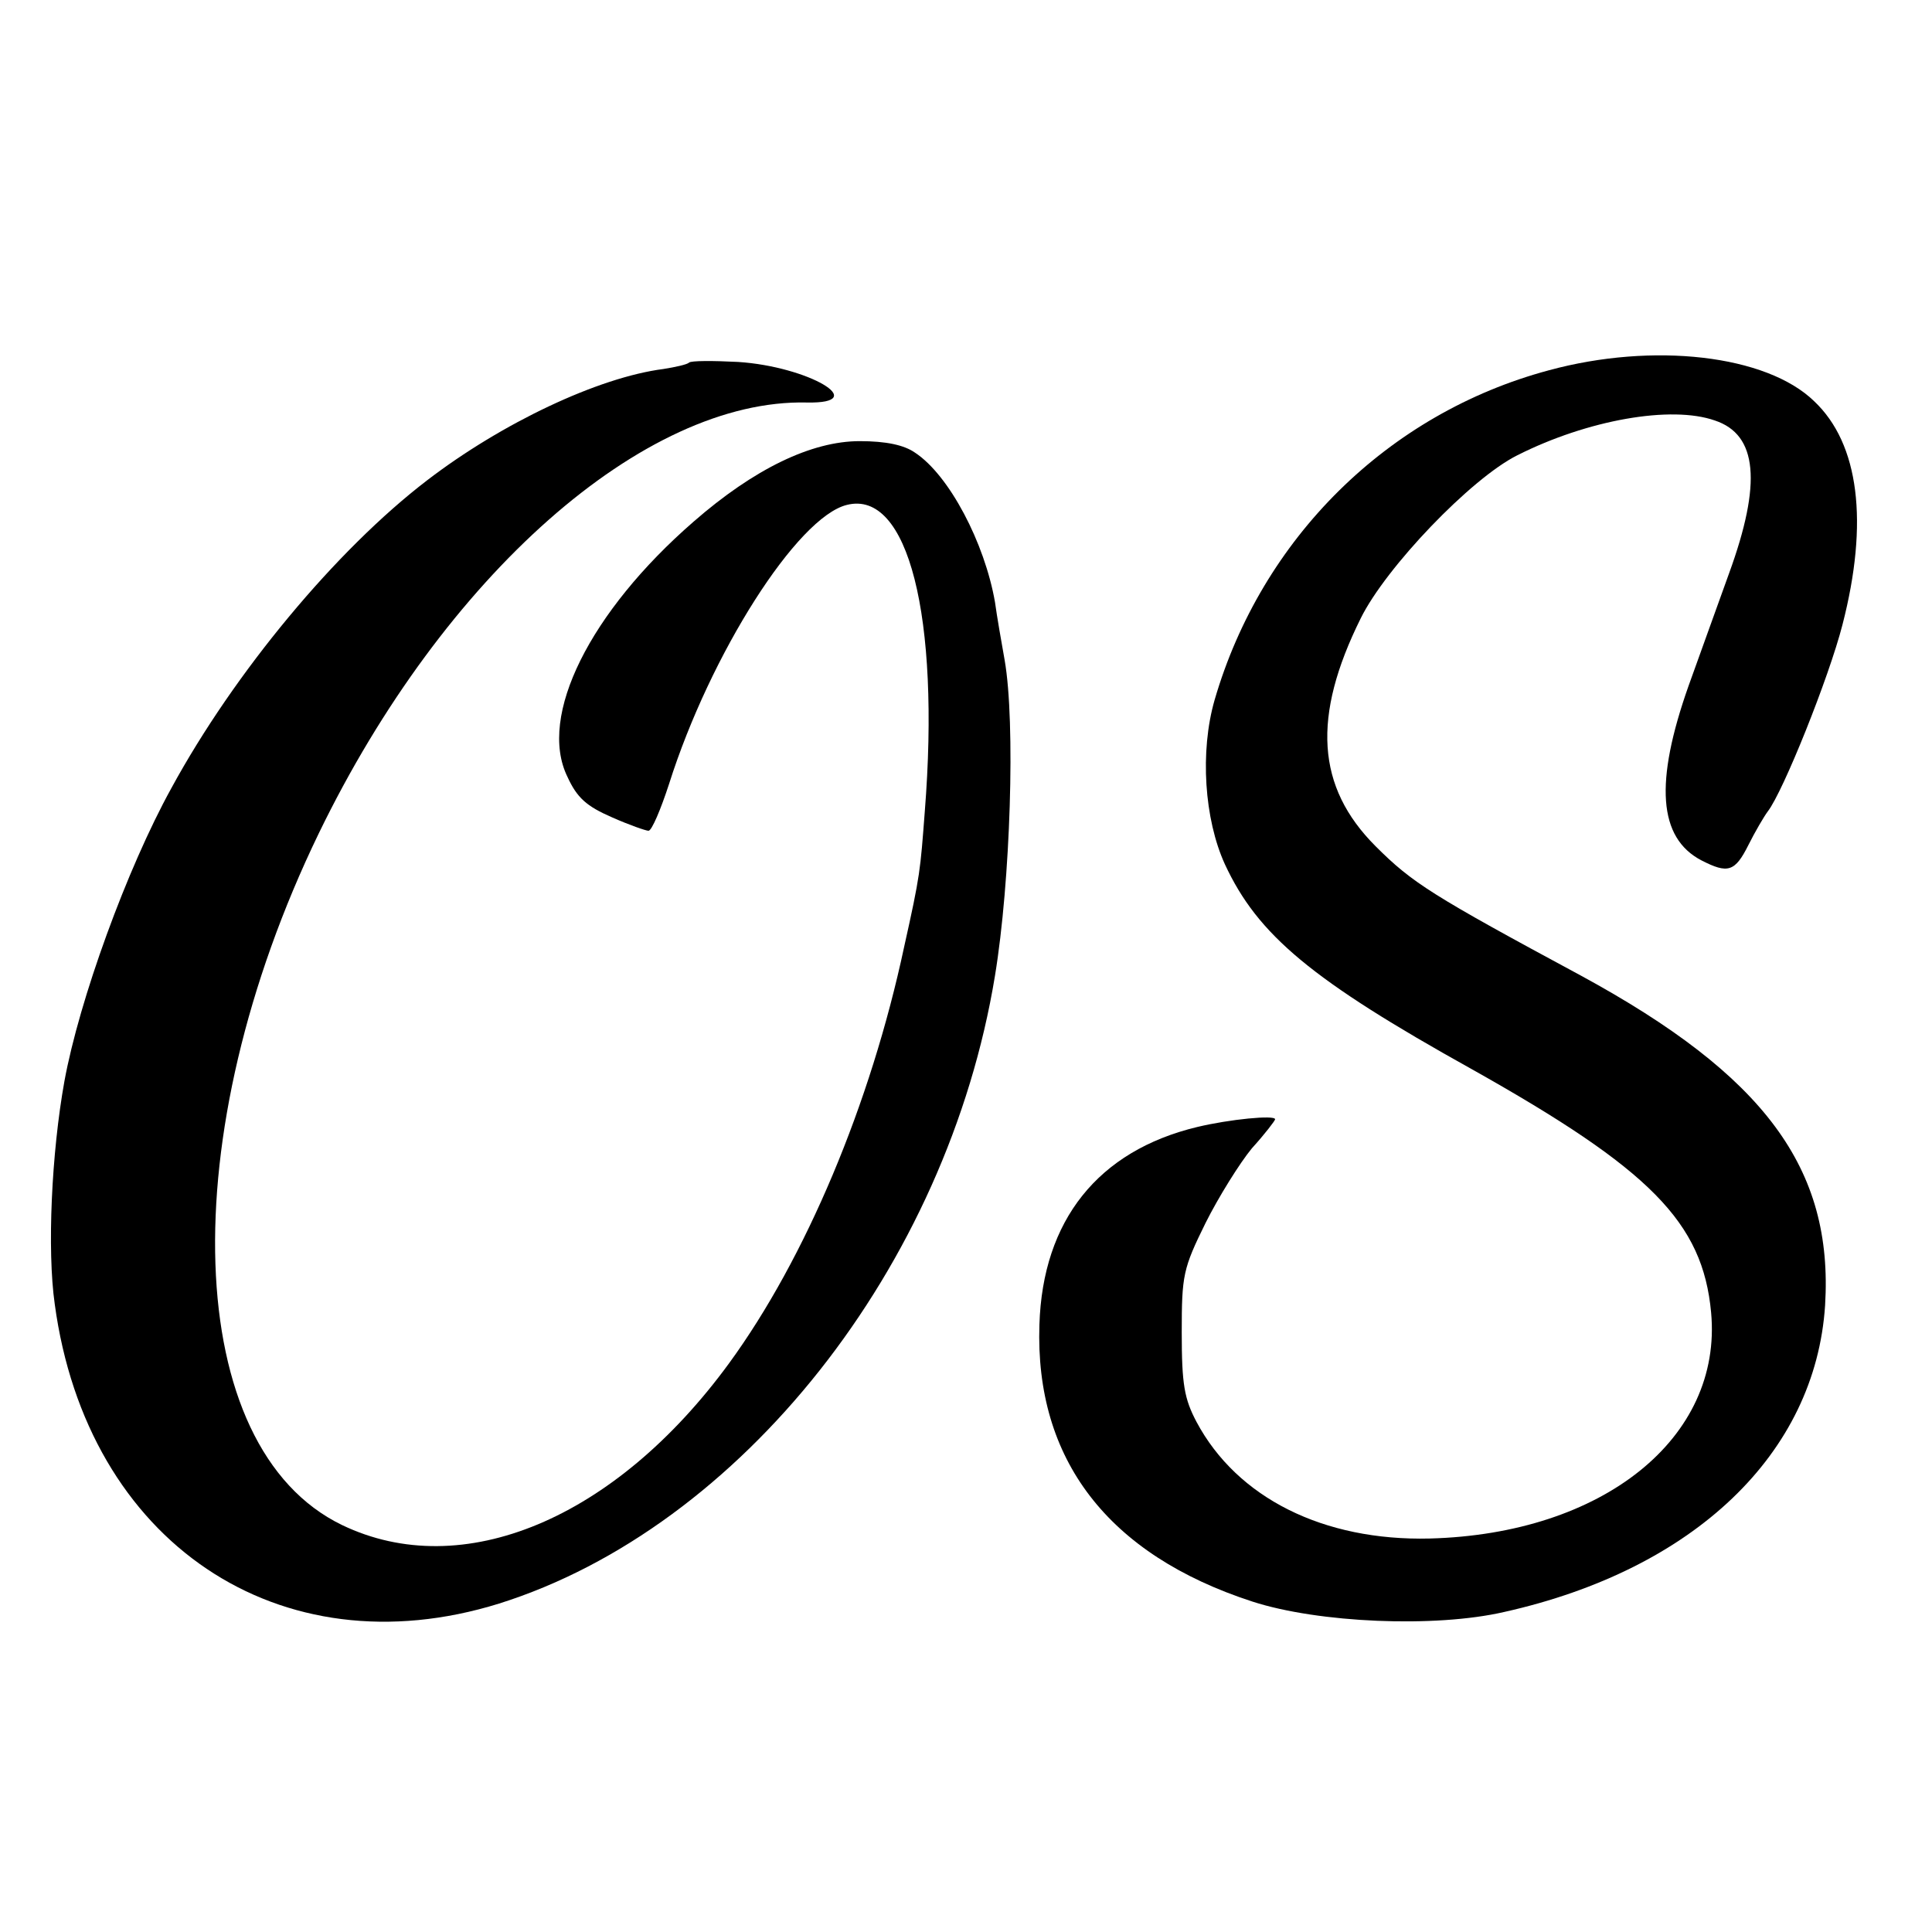
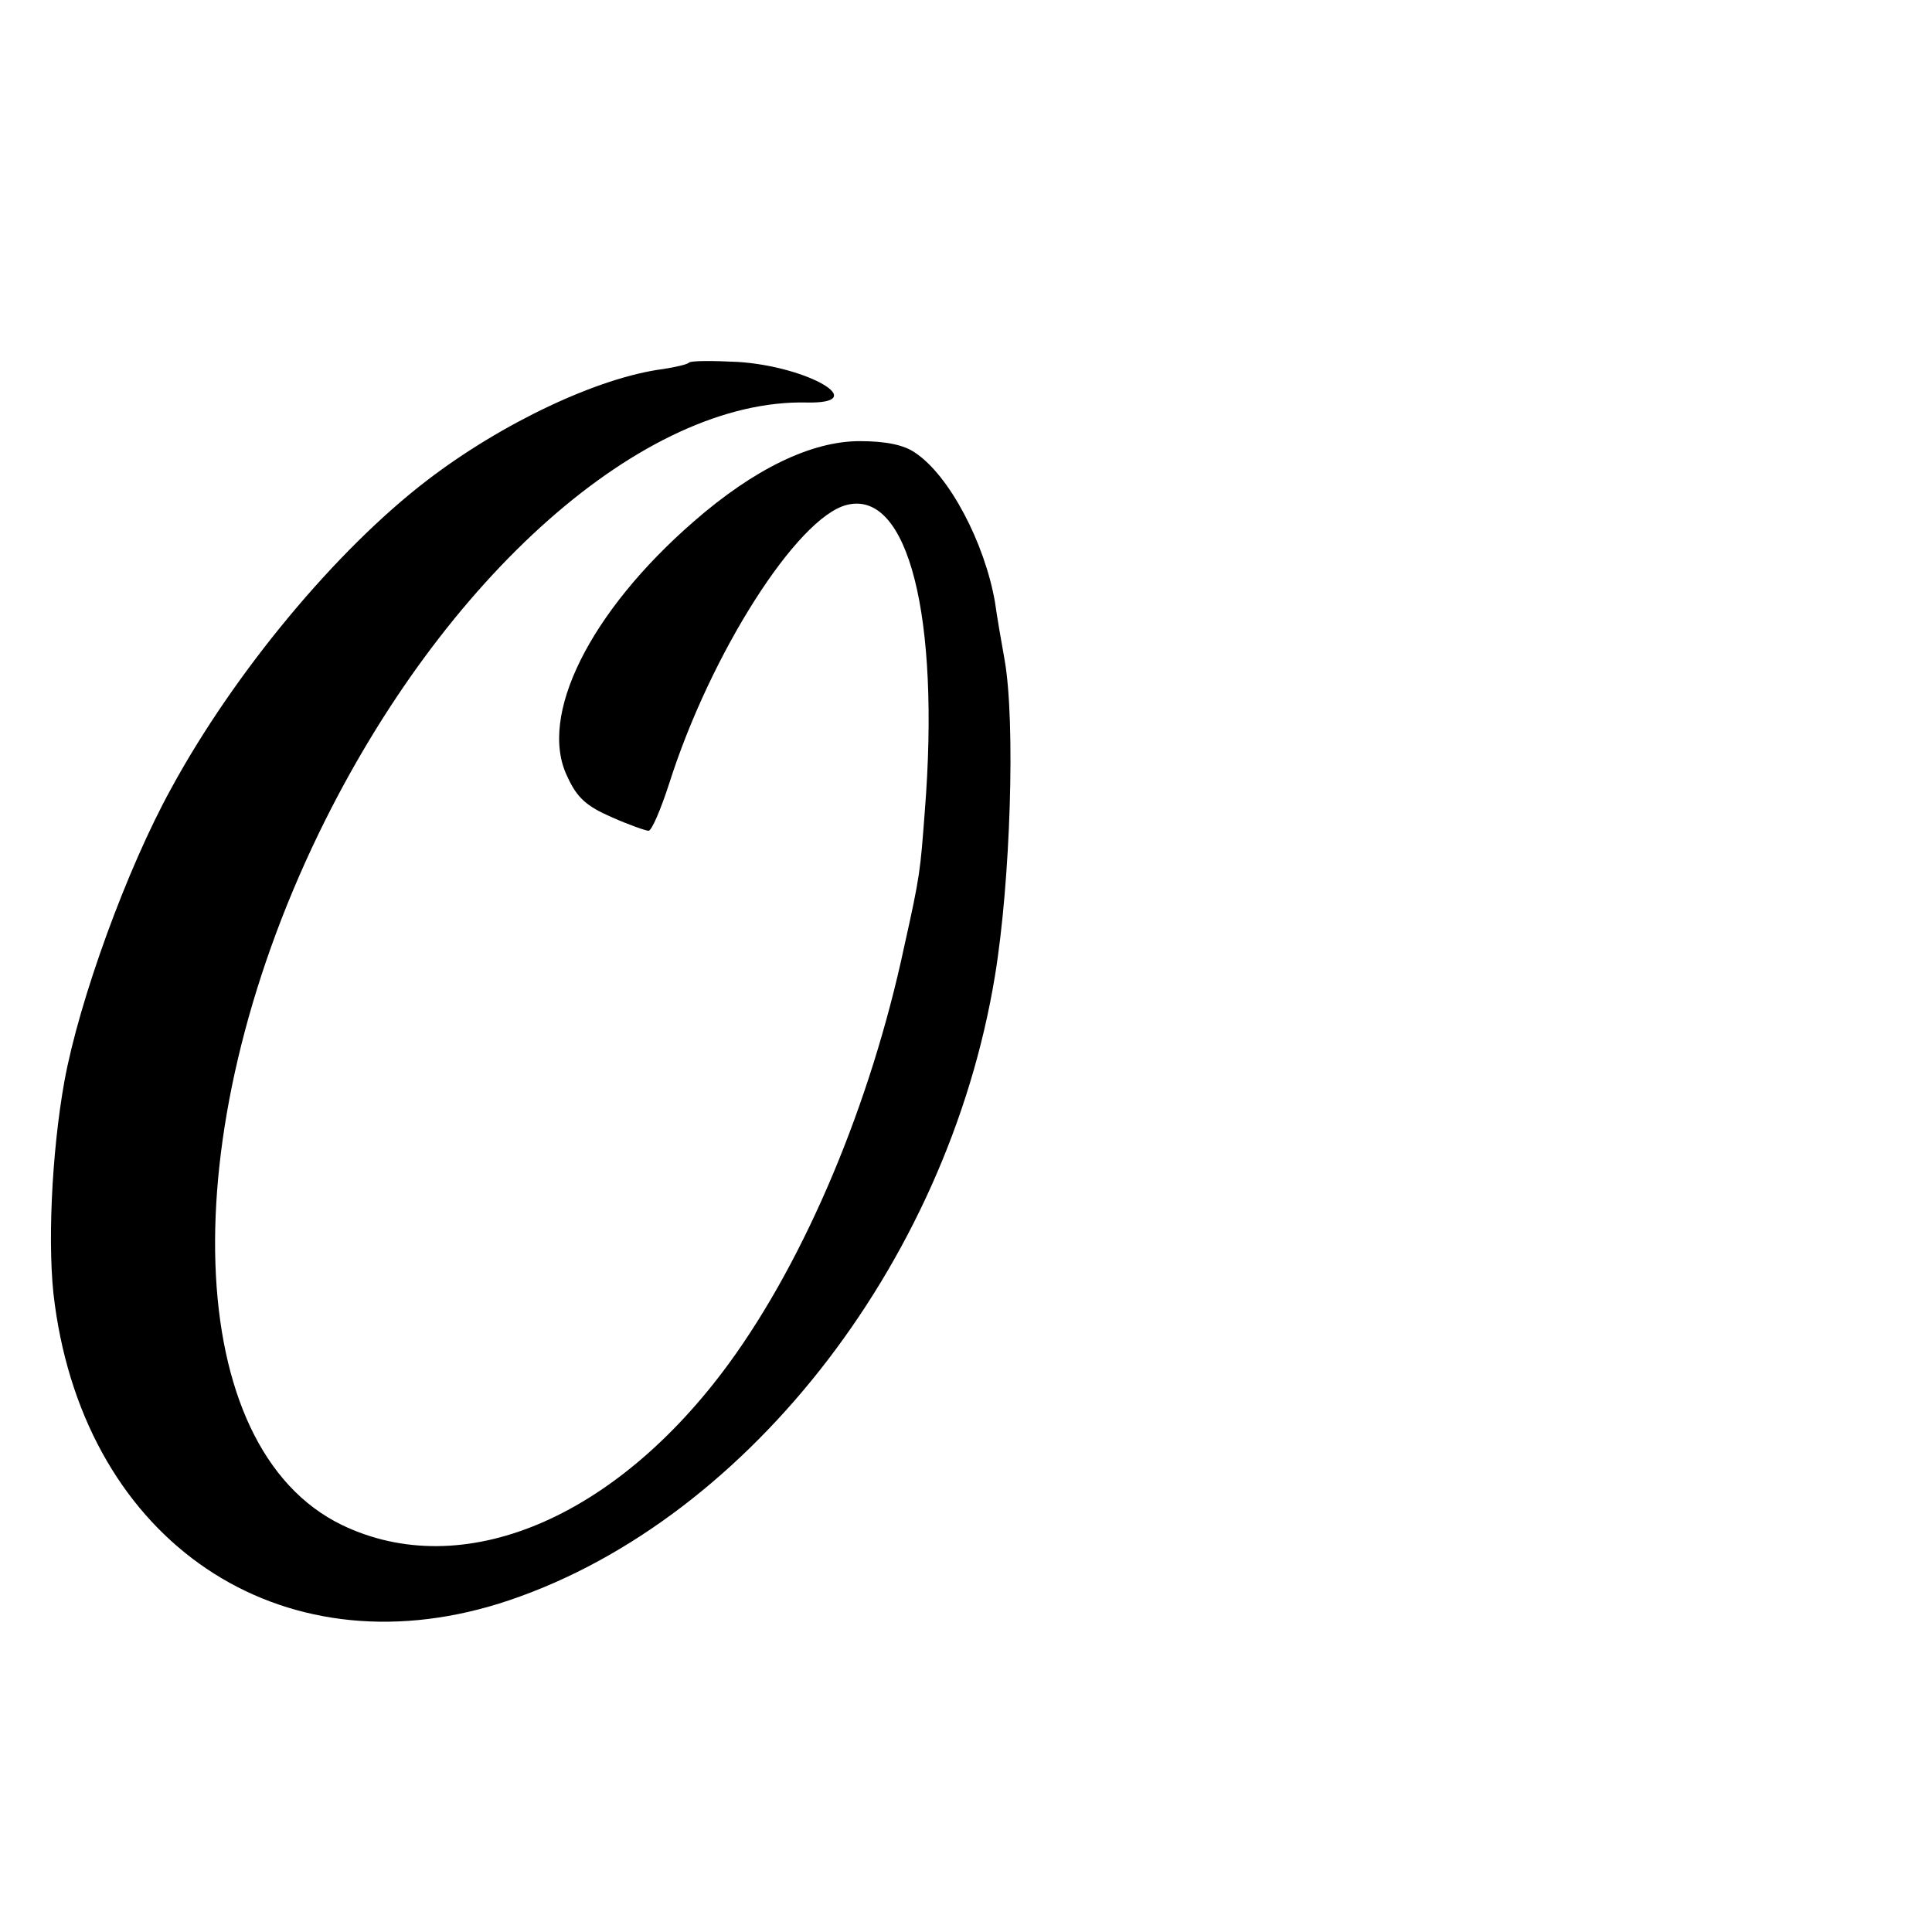
<svg xmlns="http://www.w3.org/2000/svg" version="1.0" width="300pt" height="300pt" viewBox="0 0 300 300" preserveAspectRatio="xMidYMid meet">
  <g transform="translate(0,300) scale(0.1,-0.1)" fill="#000000" stroke="none">
-     <path d="M2405 2425 c-250 -67 -446 -261 -519 -512 -23 -80 -16 -185 16 -255 51 -110 135 -180 383 -318 278 -156 359 -238 372 -378 18 -195 -168 -344 -437 -351 -165 -4 -299 63 -362 181 -19 36 -23 58 -23 139 0 89 2 99 37 170 20 40 53 93 72 116 20 22 36 43 36 45 0 7 -71 0 -121 -12 -154 -37 -240 -145 -245 -307 -7 -209 106 -357 331 -430 102 -33 283 -41 391 -16 295 66 483 246 498 476 13 213 -94 357 -379 512 -232 125 -262 144 -319 201 -92 92 -99 201 -23 354 39 79 171 217 243 253 109 55 239 78 307 54 66 -22 73 -97 22 -237 -15 -41 -43 -120 -63 -175 -53 -150 -47 -236 20 -271 41 -21 52 -18 73 24 10 20 24 44 30 52 24 31 95 208 116 290 41 159 26 281 -44 347 -74 72 -250 92 -412 48z" />
    <path d="M1070 2437 c-3 -3 -21 -7 -40 -10 -101 -13 -251 -84 -367 -173 -141 -108 -299 -298 -397 -478 -69 -125 -143 -329 -166 -455 -20 -111 -27 -262 -15 -346 50 -370 349 -571 690 -465 375 118 696 523 770 975 24 146 32 393 15 490 -5 28 -12 68 -15 90 -16 92 -71 197 -124 232 -17 12 -45 18 -86 18 -75 0 -164 -43 -258 -125 -161 -140 -242 -302 -196 -396 15 -33 30 -46 69 -63 27 -12 53 -21 57 -21 5 0 19 33 32 73 64 202 199 414 276 433 95 24 145 -173 121 -476 -7 -92 -7 -98 -32 -210 -52 -244 -153 -484 -272 -647 -177 -242 -414 -341 -601 -251 -248 120 -264 603 -36 1074 194 400 505 675 758 669 101 -2 2 56 -107 63 -39 2 -73 2 -76 -1z" />
  </g>
</svg>